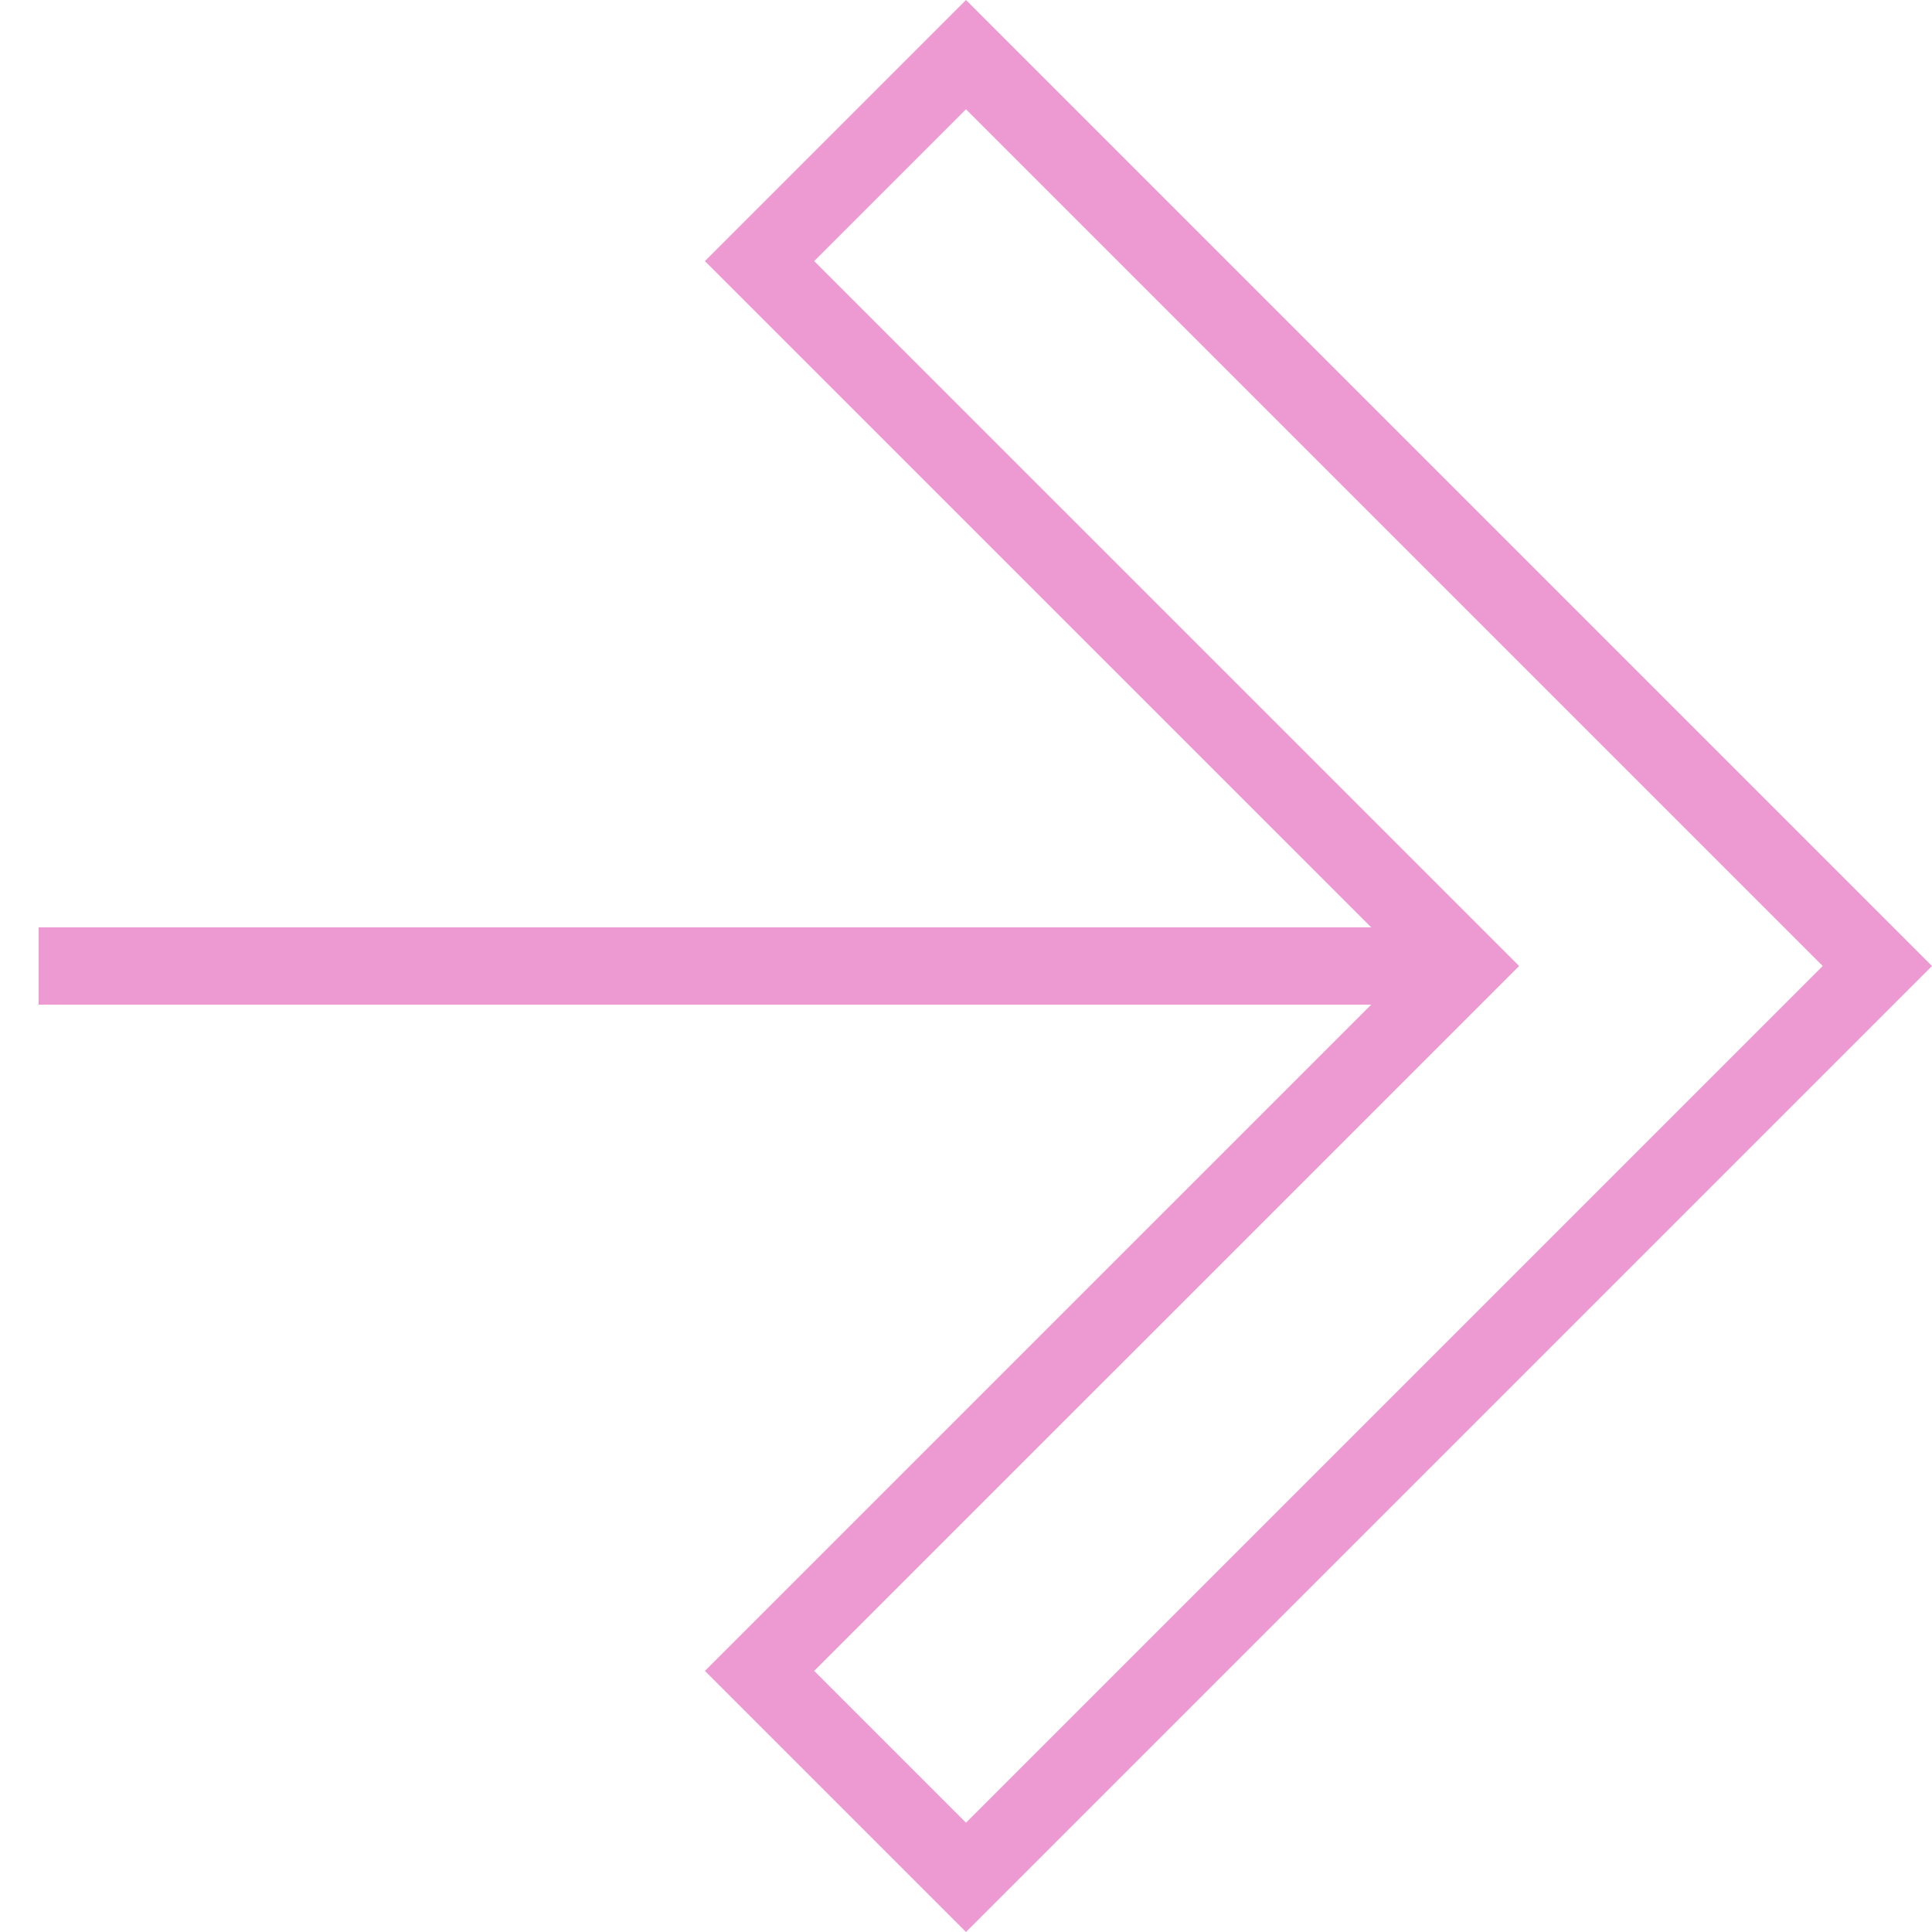
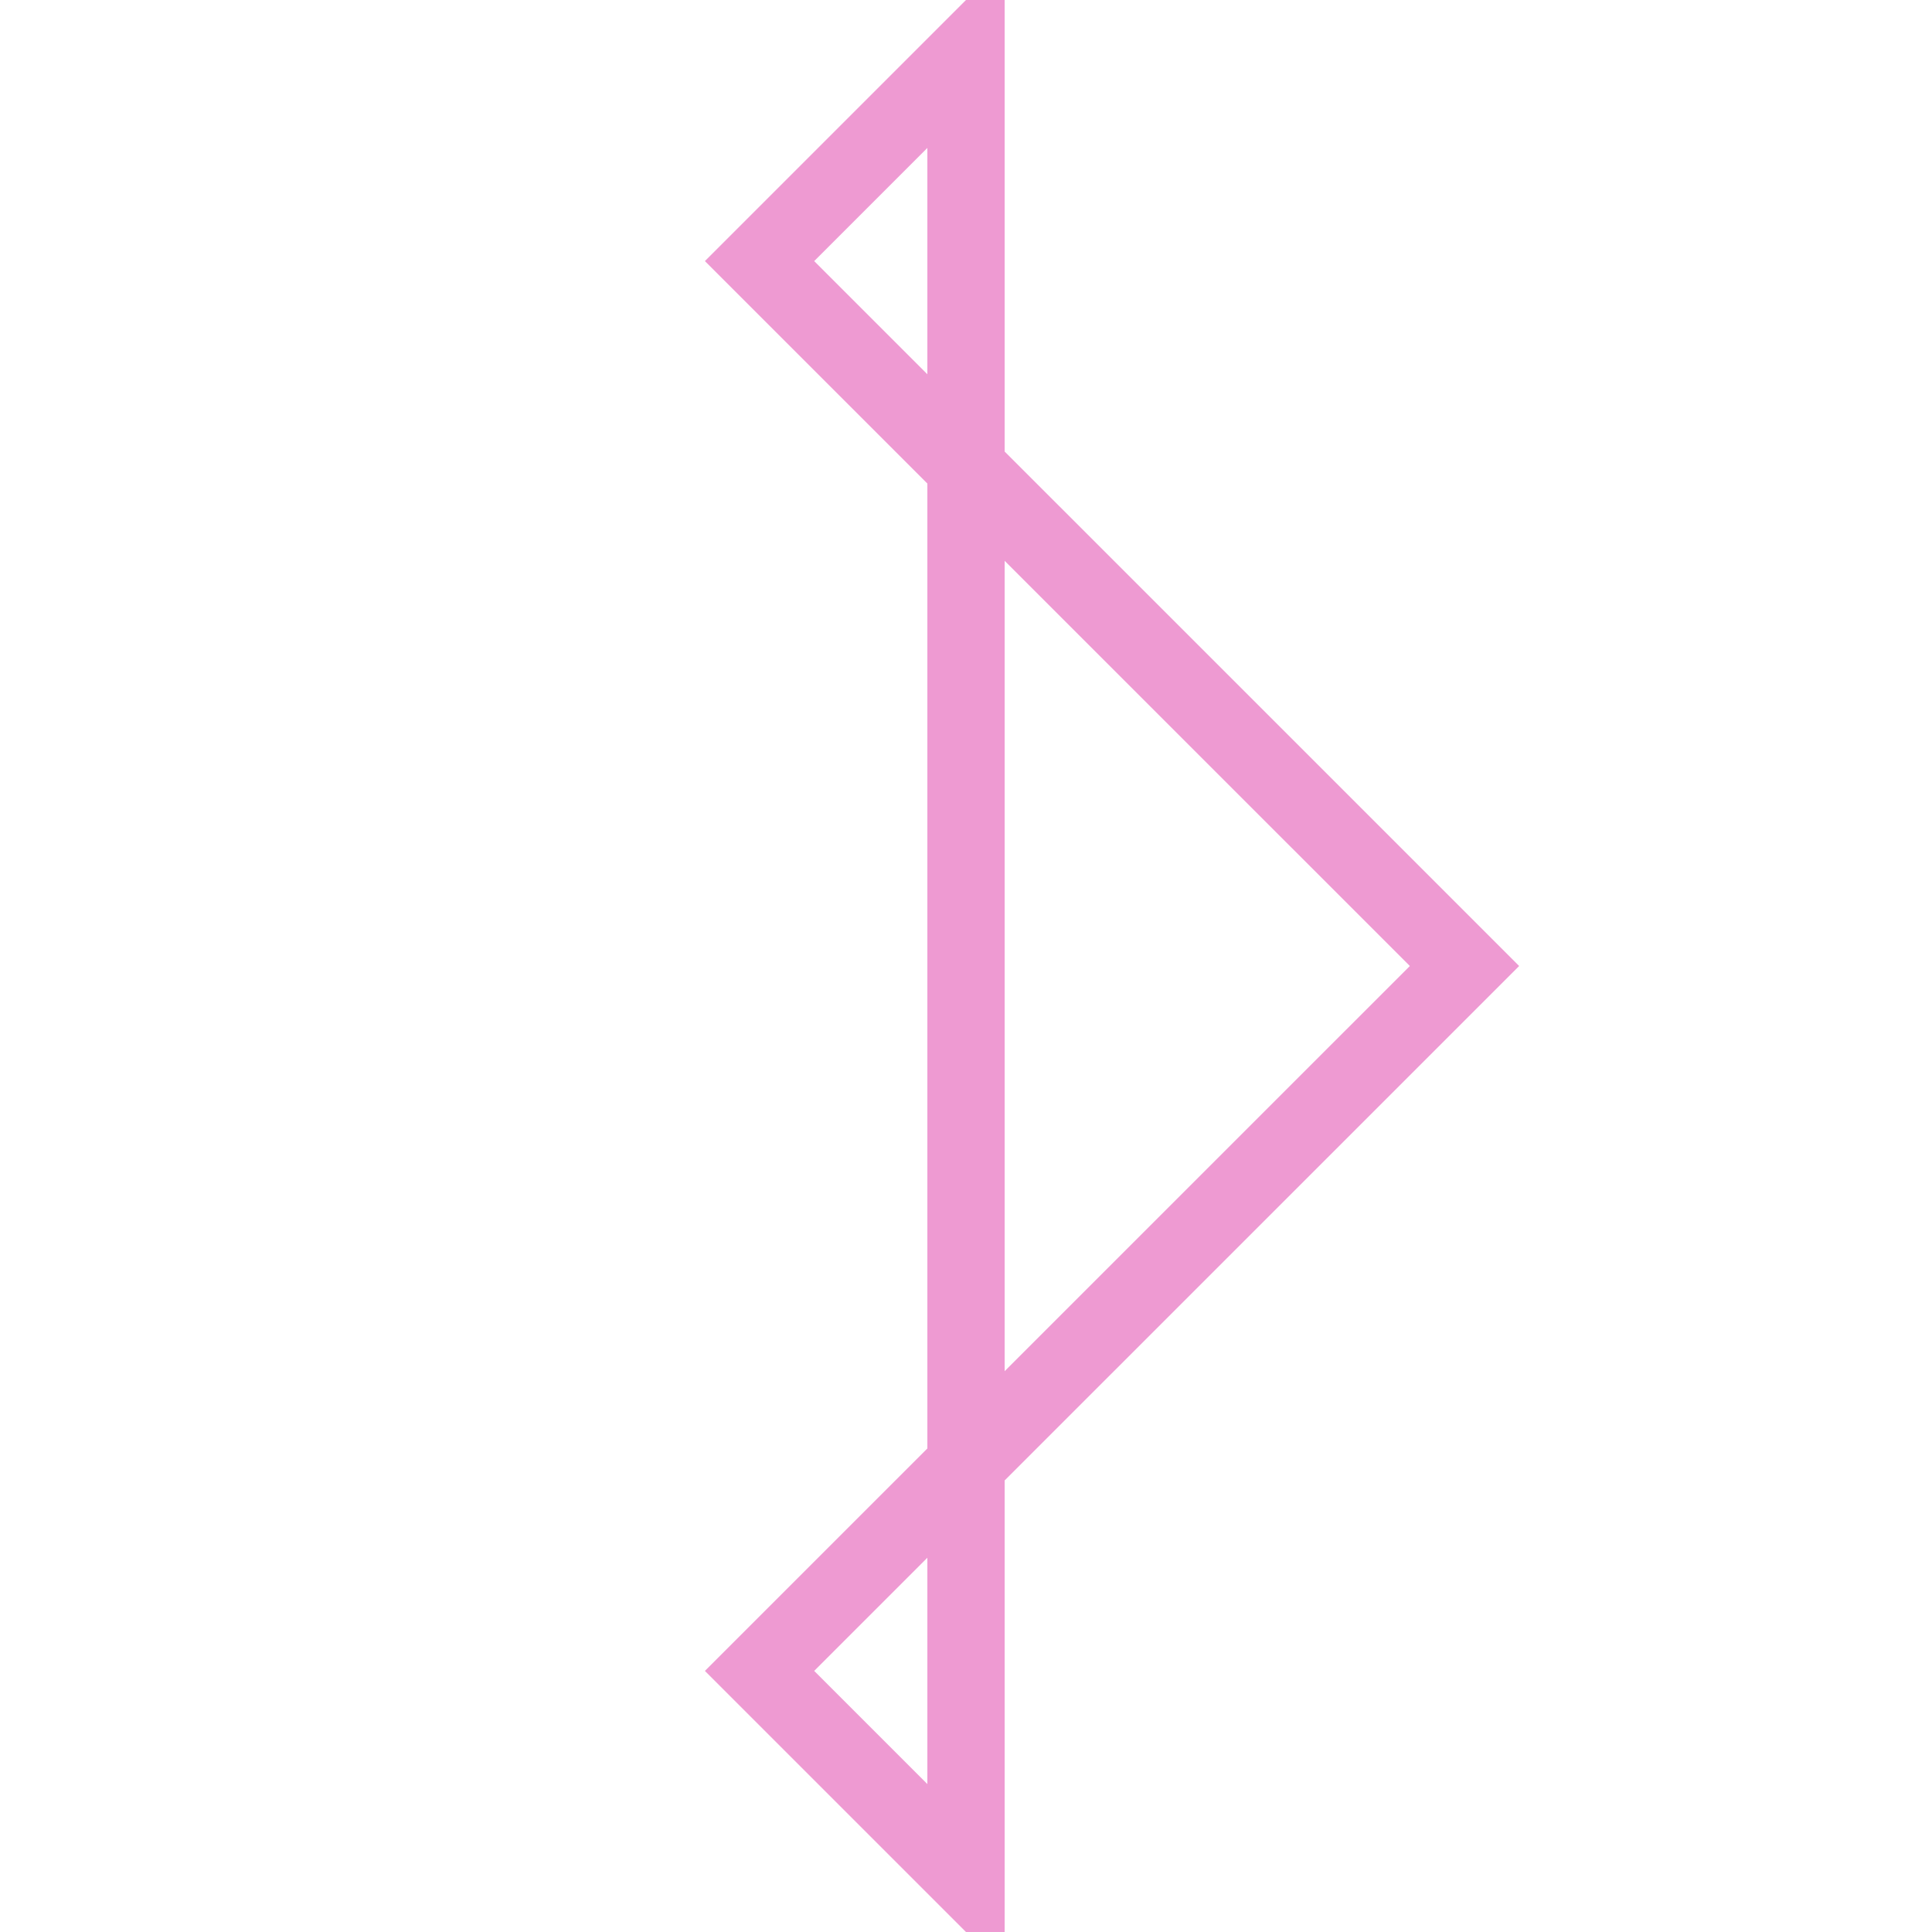
<svg xmlns="http://www.w3.org/2000/svg" width="50" height="50" viewBox="0 0 50 50" fill="none">
-   <path d="M37.194 25.707L37.901 25L37.194 24.293L19.657 6.757L25 1.414L48.586 25L25 48.586L19.657 43.243L37.194 25.707Z" stroke="#EE9AD2" stroke-width="2" />
-   <line x1="1" y1="25" x2="38" y2="25" stroke="#EE9AD2" stroke-width="2" />
+   <path d="M37.194 25.707L37.901 25L37.194 24.293L19.657 6.757L25 1.414L25 48.586L19.657 43.243L37.194 25.707Z" stroke="#EE9AD2" stroke-width="2" />
</svg>